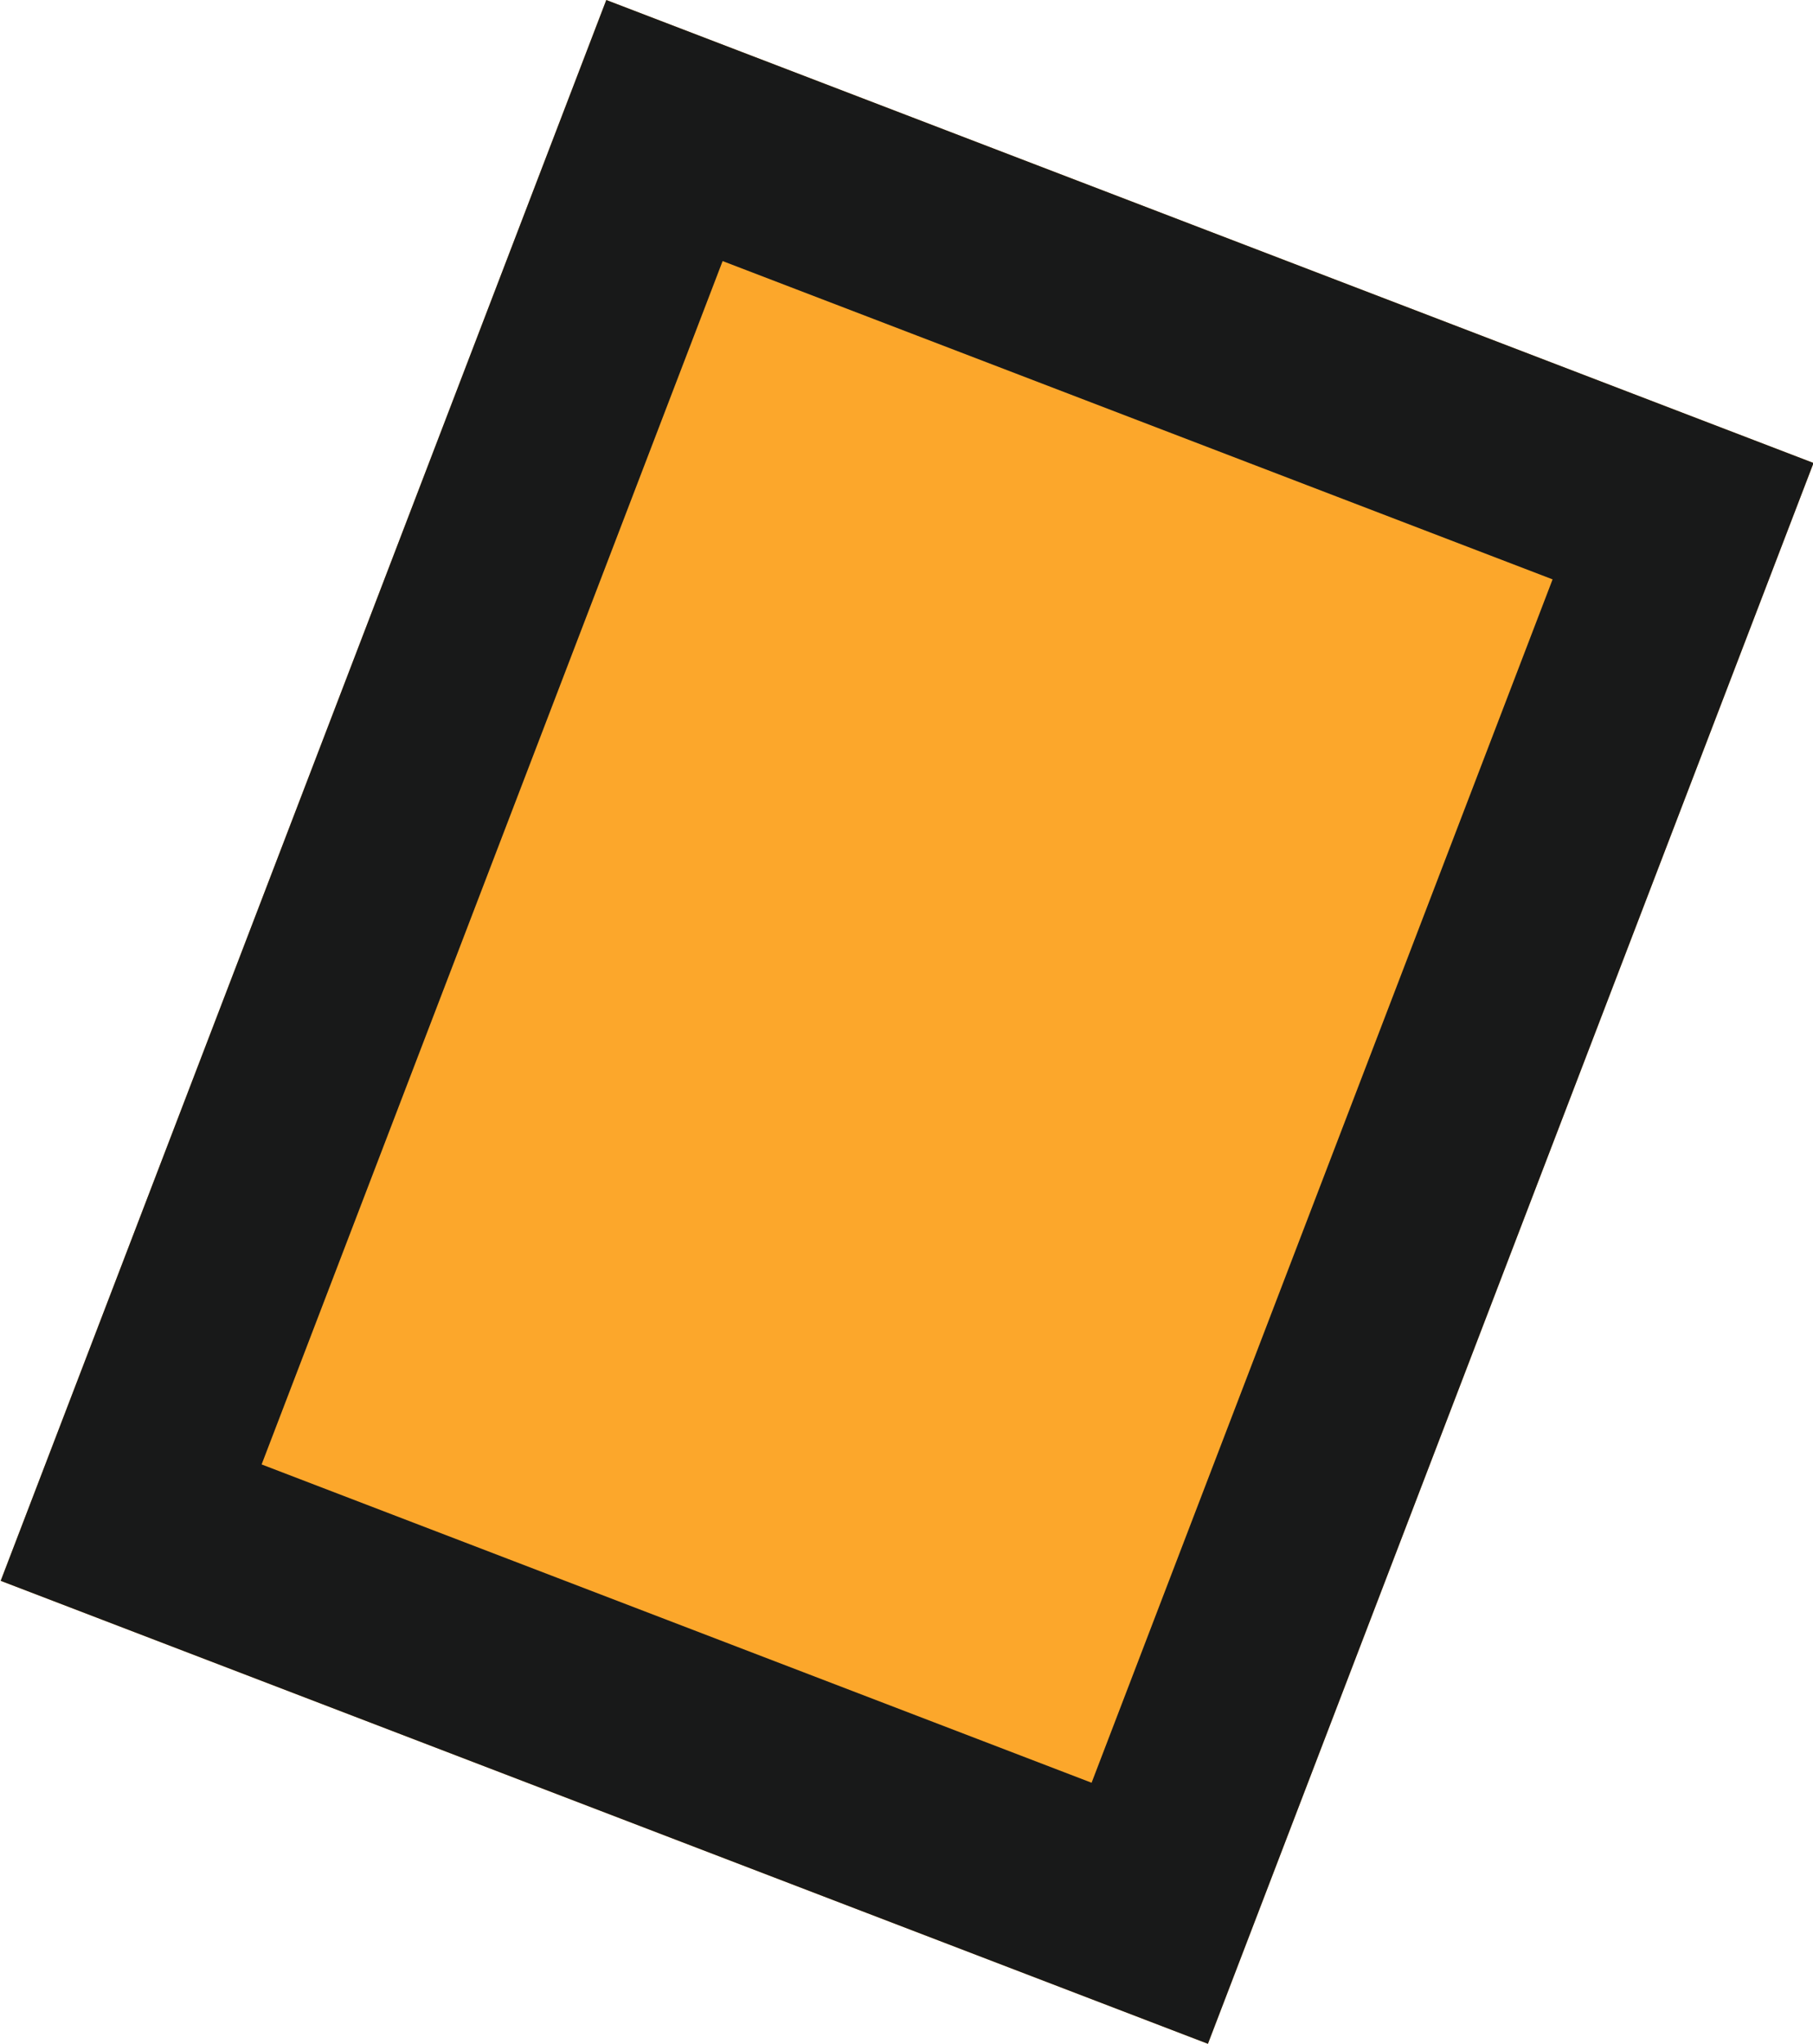
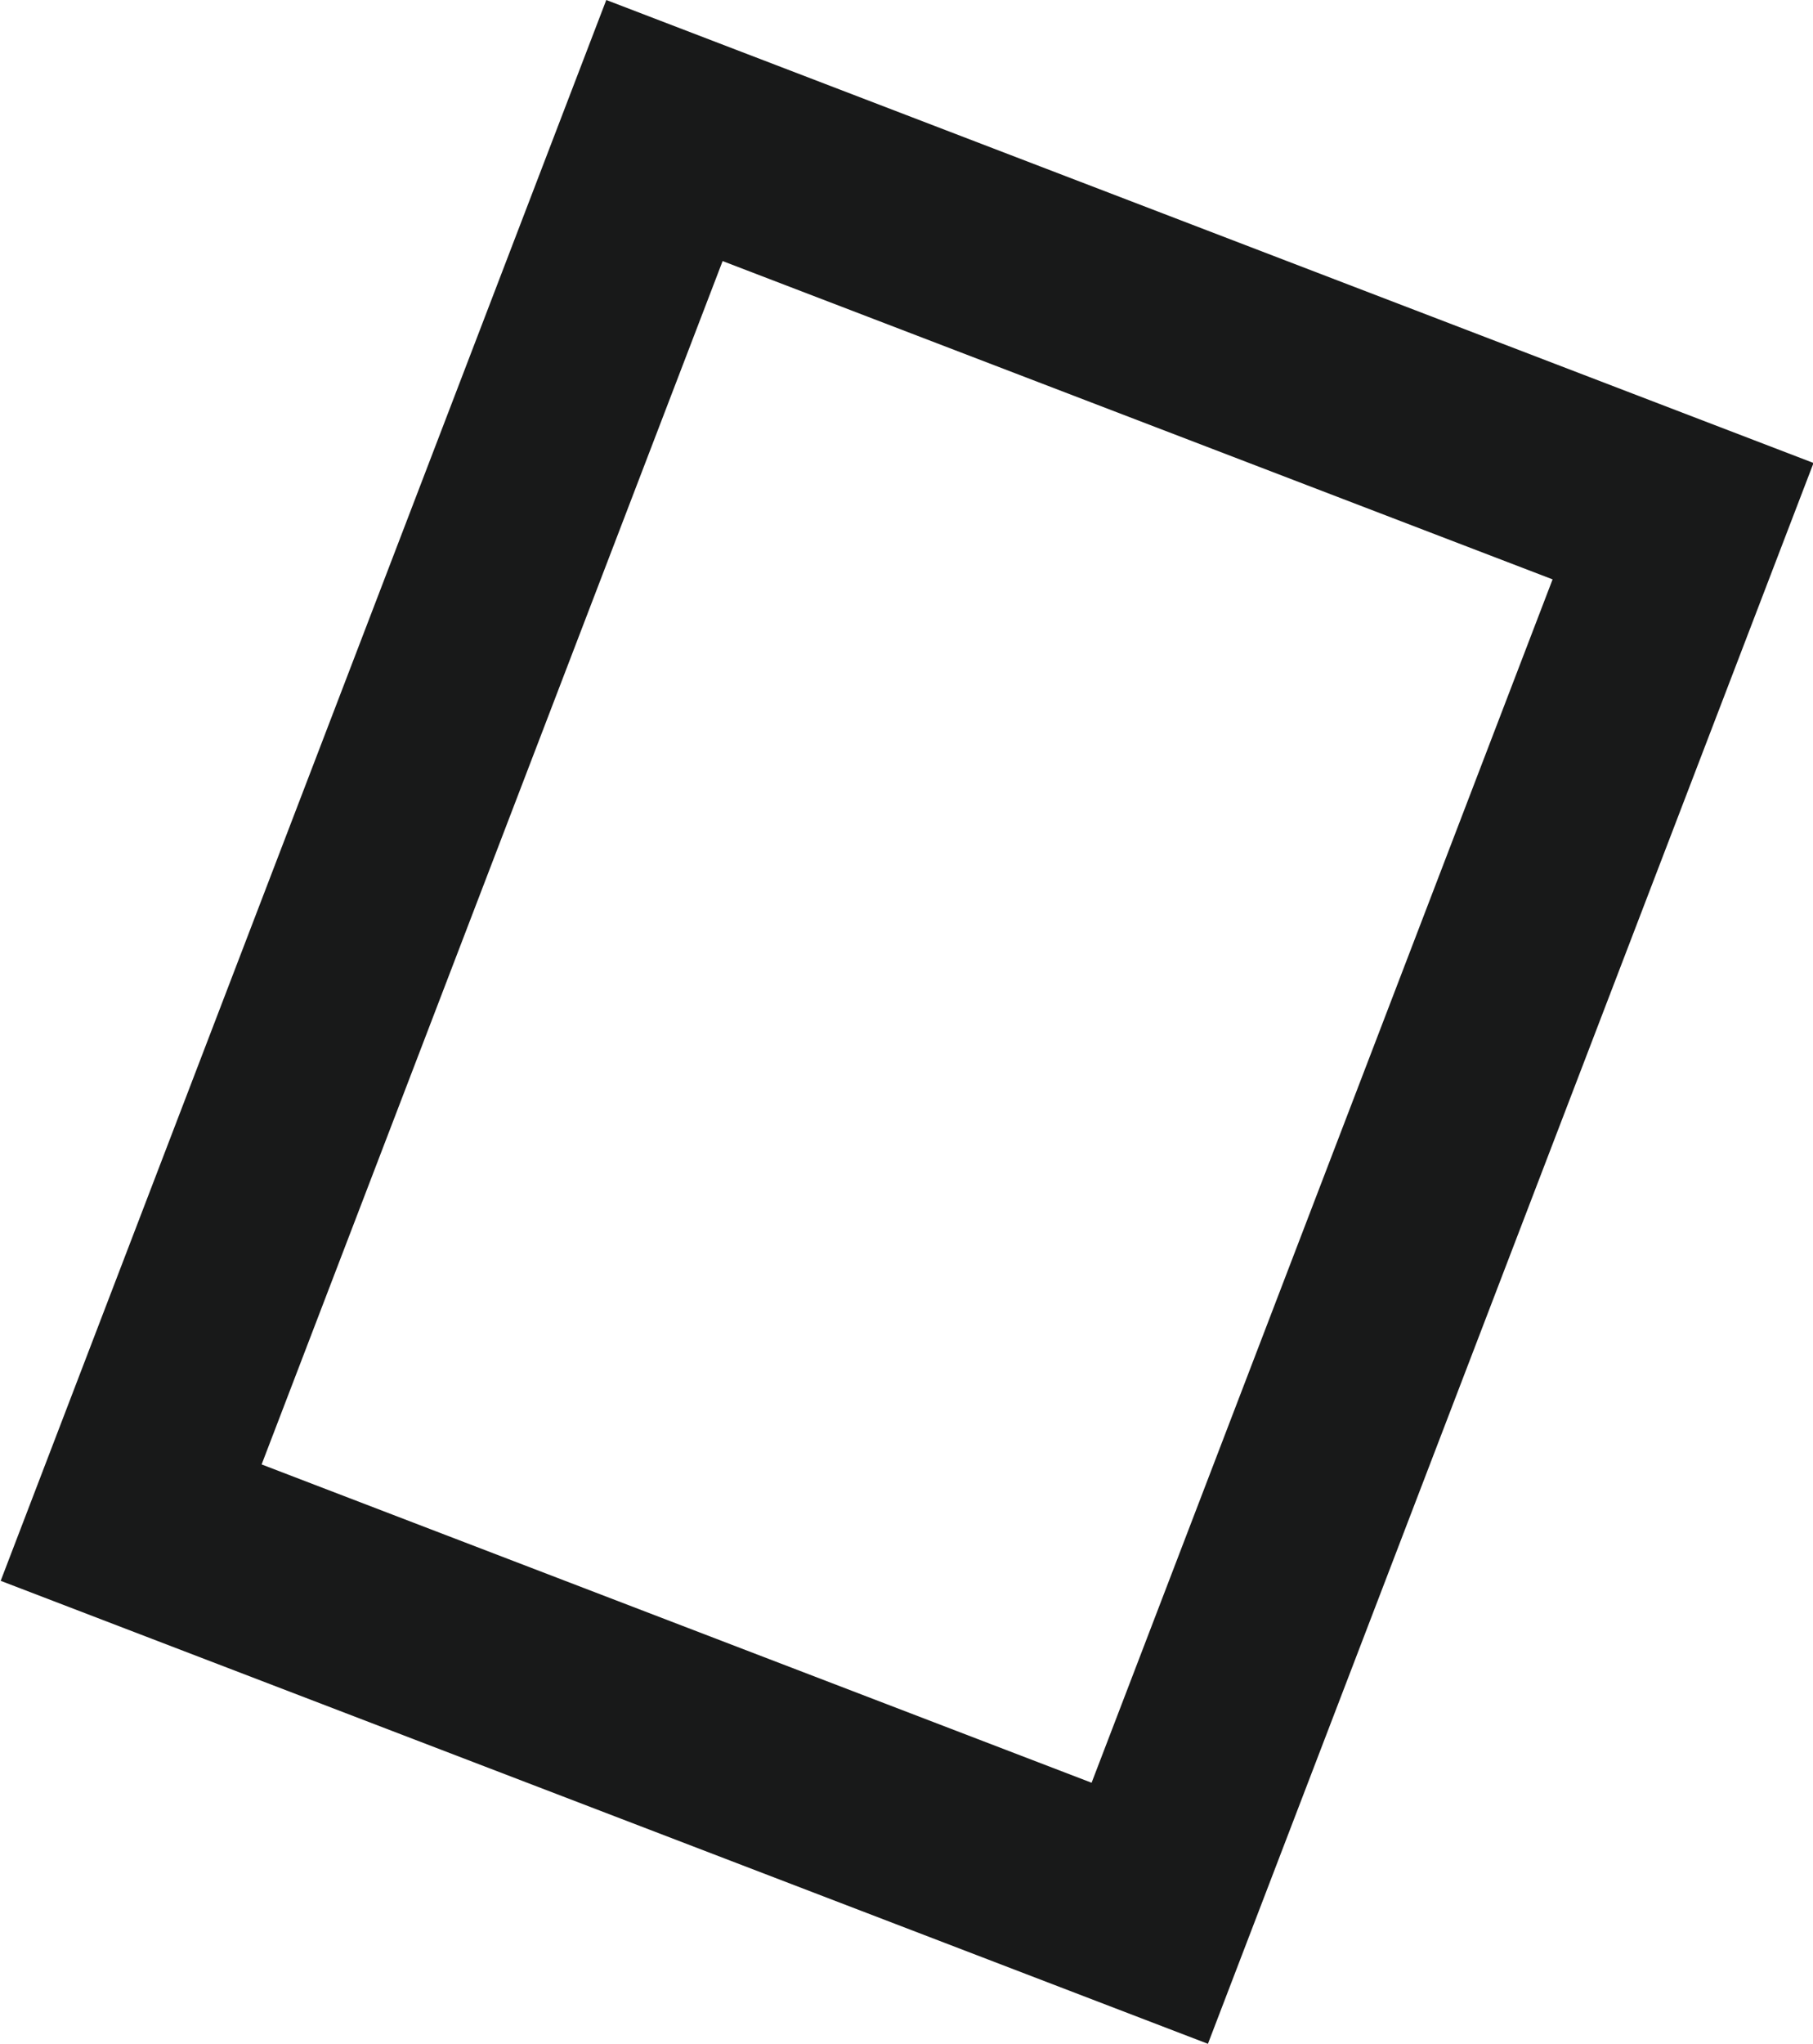
<svg xmlns="http://www.w3.org/2000/svg" width="8.977" height="10.114" viewBox="0 0 8.977 10.114">
  <g id="長方形_3424" data-name="長方形 3424" transform="matrix(0.934, 0.358, -0.358, 0.934, 3.002, 0)" fill="#fca72b" stroke="#181919" stroke-width="1">
-     <rect width="6.4" height="8.376" stroke="none" />
    <rect x="0.5" y="0.5" width="5.4" height="7.376" fill="none" />
  </g>
</svg>